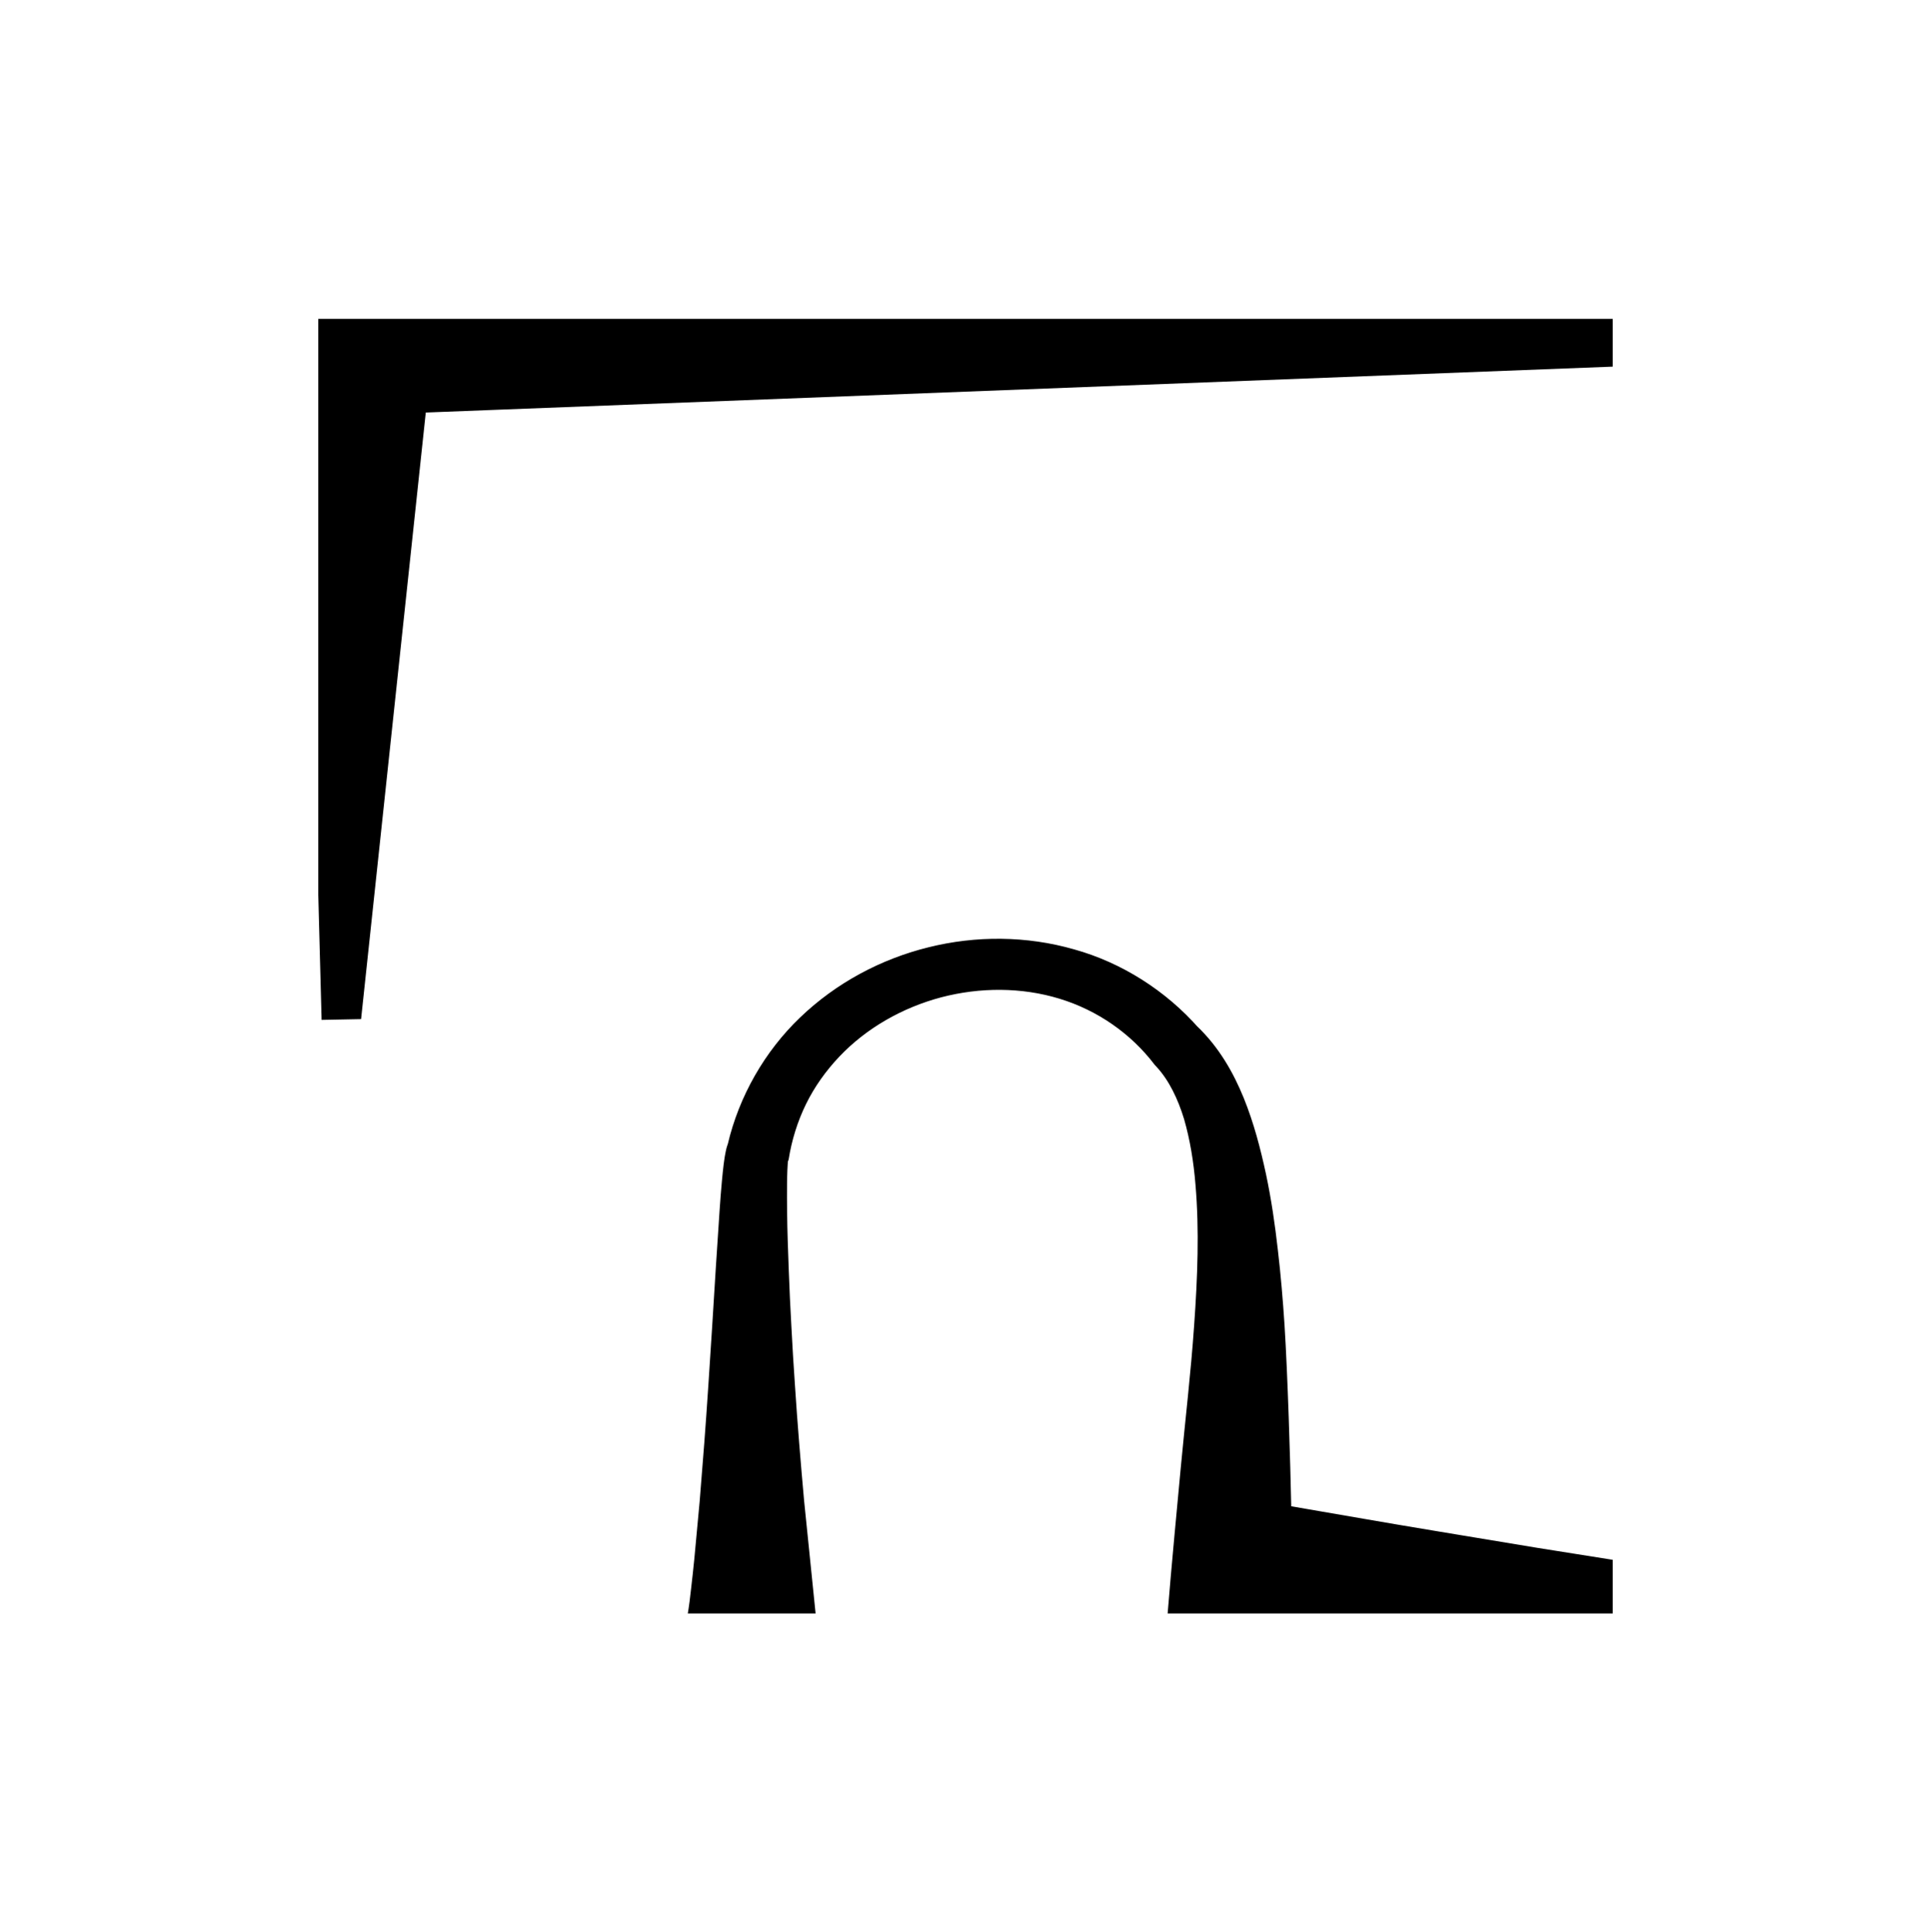
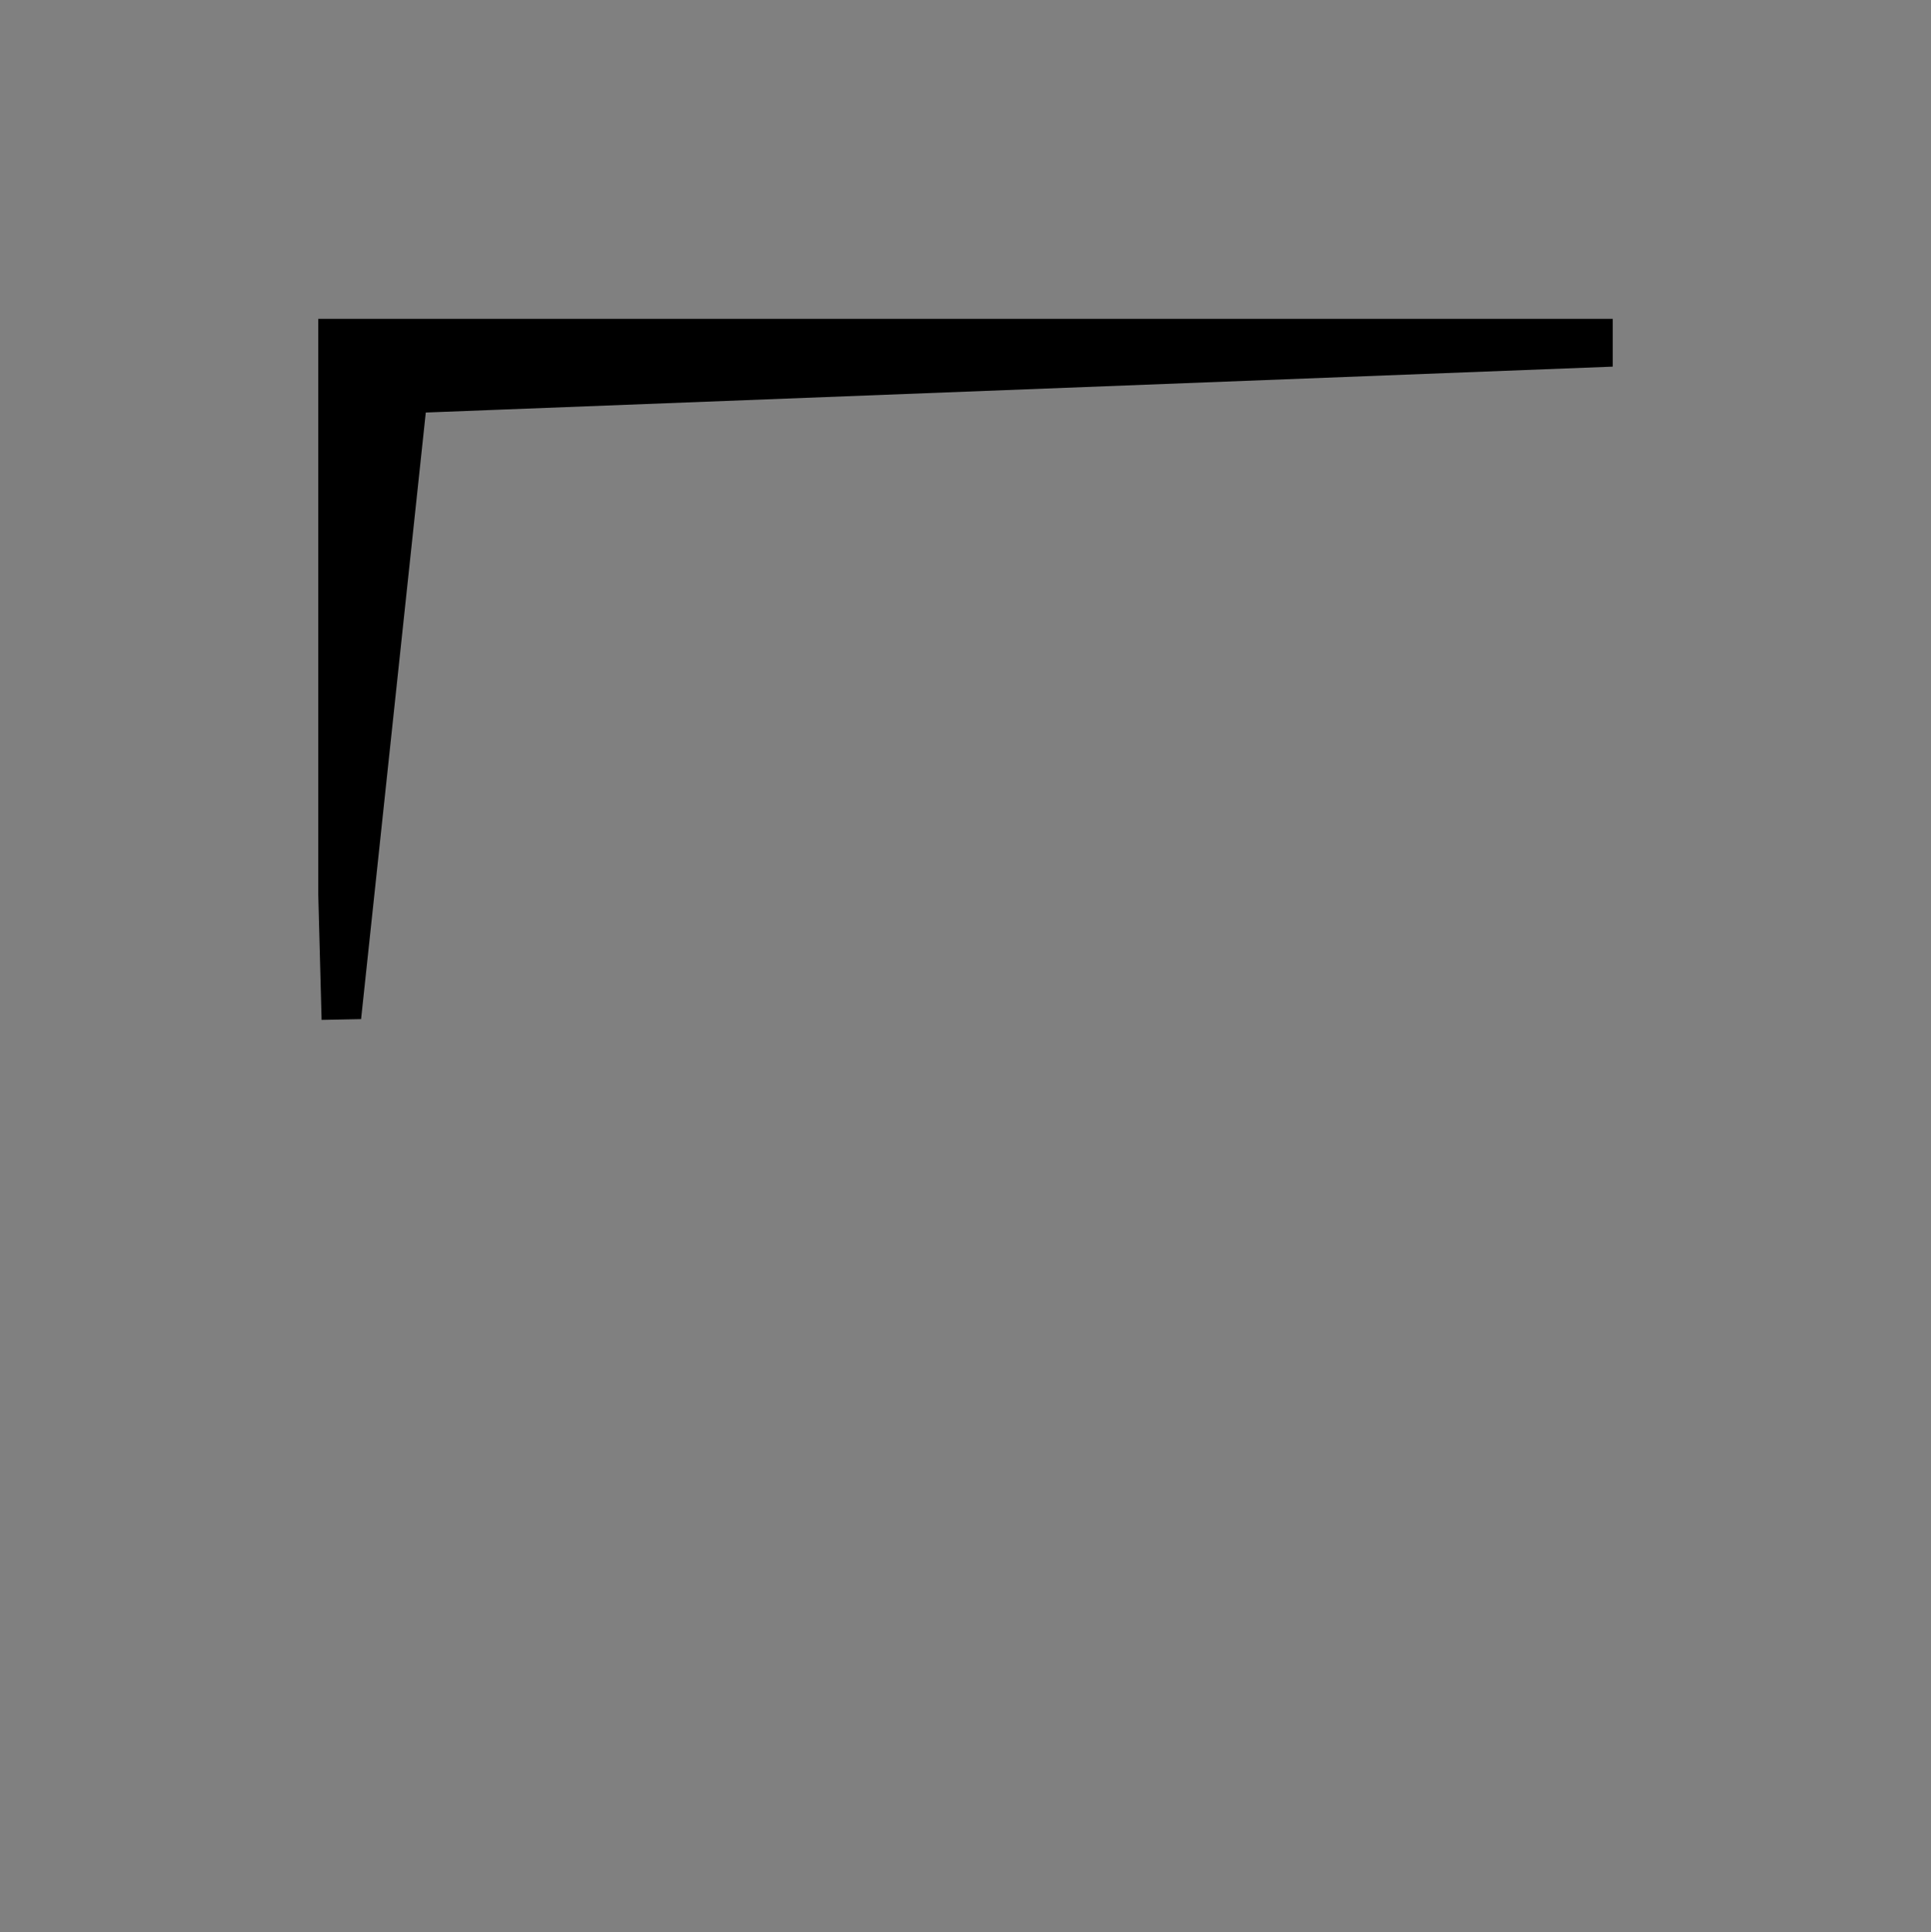
<svg xmlns="http://www.w3.org/2000/svg" version="1.1" id="Layer_1" x="0px" y="0px" viewBox="4.081 4.083 299.838 300" xml:space="preserve">
  <rect x="4.081" y="4.083" width="299.838" height="300" fill="#808080" stroke="none" />
-   <rect x="4" y="4.083" fill="#FFFFFF" stroke="#FFFFFF" stroke-miterlimit="10" width="300" height="300" />
  <rect x="-357.412" y="4.083" width="300" height="300" />
  <rect x="-1216.905" y="0.335" width="300" height="300" />
  <g>
    <polygon fill="#FFFFFF" points="-1166.905,50.335 -1166.905,139.221 -1166.402,158.172 -1161.657,158.372 -1151.162,63.9    -966.905,59.024 -966.905,50.335  " />
    <path fill="#FFFFFF" d="M-993.536,238.601c-10.227-1.696-13.058-2.236-23.28-3.981c-0.154-7.543-0.561-20.794-1.049-28.523   c-0.253-3.865-0.578-7.746-1.035-11.64c-0.44-3.894-1.006-7.808-1.834-11.728c-0.846-3.914-1.86-7.857-3.435-11.747   c-1.582-3.871-3.779-7.783-7.178-11.007l0.302,0.326c-5.073-5.766-11.817-10.054-19.133-12.089   c-7.302-2.091-15.072-2.131-22.361-0.315c-7.295,1.802-14.171,5.462-19.696,10.766c-5.418,5.183-9.364,12.058-11.106,19.477   c-0.019,0.054-0.046,0.105-0.064,0.16c-0.102,0.295-0.212,0.734-0.214,0.783l-0.154,0.808c-0.088,0.514-0.127,0.884-0.192,1.335   c-0.096,0.818-0.186,1.62-0.253,2.393c-0.148,1.563-0.258,3.082-0.366,4.607l-0.597,9.08l-0.562,9.041l-0.585,9.029   c-0.391,6.017-0.855,12.03-1.35,18.039l-0.835,9.001c-0.137,1.497-0.323,2.991-0.485,4.476l-0.259,2.201l-0.149,1.054l-0.03,0.189   h18.702l-1.73-16.975c-0.538-5.998-1.036-11.991-1.424-17.981c-0.207-2.995-0.393-5.989-0.544-8.981   c-0.166-2.992-0.317-5.983-0.419-8.968c-0.106-2.984-0.227-5.968-0.251-8.926c-0.016-1.475-0.029-2.956-0.01-4.39   c0.003-0.727,0.026-1.422,0.048-2.099l0.05-0.903l0.022-0.304c0.016-0.139-0.025,0.124-0.075,0.239   c-0.051,0.14-0.123,0.274-0.209,0.394l0.422-1.204c0.481-3.006,1.387-5.935,2.724-8.68c1.341-2.743,3.142-5.27,5.27-7.516   c4.263-4.497,9.949-7.734,16.054-9.35c6.111-1.601,12.672-1.609,18.655,0.223c5.983,1.826,11.277,5.501,15.012,10.422l0.302,0.326   c1.967,2.14,3.379,5.075,4.357,8.286c0.934,3.244,1.501,6.726,1.787,10.277c0.609,7.113,0.321,14.476-0.203,21.848   c-0.505,7.385-1.398,14.819-2.101,22.377c-0.326,3.408-1.546,16.464-1.975,21.885h68.07v-7.401l-11.29-1.793L-993.536,238.601z" />
  </g>
  <g>
    <polygon stroke="#000000" stroke-miterlimit="10" points="54,54.083 54,142.969 54.503,161.92 59.698,161.818 69.743,67.648    254,60.524 254,54.083  " />
-     <path stroke="#000000" stroke-miterlimit="10" d="M227.369,242.349c-10.227-1.696-13.058-2.236-23.28-3.981   c-0.154-7.543-0.561-20.794-1.049-28.523c-0.253-3.865-0.578-7.746-1.035-11.64c-0.44-3.894-1.006-7.808-1.834-11.728   c-0.846-3.914-1.86-7.857-3.435-11.747c-1.582-3.871-3.779-7.783-7.178-11.007l0.301,0.326   c-5.073-5.766-11.817-10.054-19.133-12.089c-7.302-2.091-15.072-2.131-22.361-0.315c-7.295,1.802-14.171,5.462-19.696,10.766   c-5.418,5.183-9.364,12.058-11.106,19.477c-0.019,0.054-0.046,0.105-0.064,0.16c-0.102,0.295-0.212,0.734-0.214,0.783l-0.154,0.808   c-0.088,0.514-0.128,0.884-0.192,1.335c-0.096,0.818-0.186,1.62-0.253,2.393c-0.148,1.562-0.258,3.082-0.366,4.607l-0.597,9.08   l-0.562,9.041l-0.585,9.029c-0.391,6.017-0.855,12.03-1.35,18.039l-0.835,9.001c-0.137,1.497-0.323,2.991-0.485,4.476l-0.259,2.201   l-0.149,1.054l-0.03,0.189h18.702l-1.73-16.975c-0.538-5.998-1.036-11.991-1.424-17.981c-0.207-2.995-0.393-5.989-0.544-8.981   c-0.166-2.992-0.317-5.983-0.419-8.968c-0.106-2.984-0.227-5.968-0.251-8.926c-0.016-1.475-0.029-2.956-0.01-4.39   c0.003-0.727,0.026-1.422,0.048-2.099l0.05-0.903l0.022-0.304c0.015-0.139-0.025,0.124-0.075,0.239   c-0.051,0.14-0.123,0.274-0.209,0.394l0.422-1.204c0.481-3.006,1.387-5.935,2.724-8.68c1.341-2.743,3.142-5.27,5.27-7.516   c4.263-4.497,9.949-7.734,16.054-9.35c6.111-1.601,12.672-1.609,18.655,0.223c5.983,1.826,11.277,5.501,15.012,10.422l0.302,0.326   c1.967,2.14,3.379,5.075,4.357,8.286c0.934,3.244,1.501,6.726,1.787,10.277c0.609,7.113,0.321,14.476-0.204,21.848   c-0.505,7.385-1.398,14.819-2.101,22.377c-0.326,3.408-1.546,16.464-1.975,21.885H254v-7.401l-11.29-1.793L227.369,242.349z" />
  </g>
  <g>
    <polygon fill="#FFFFFF" stroke="#FFFFFF" stroke-miterlimit="10" points="-307.412,57.831 -307.412,146.717 -306.909,165.668    -301.714,165.566 -291.669,71.396 -107.412,64.272 -107.412,57.831  " />
    <path fill="#FFFFFF" stroke="#FFFFFF" stroke-miterlimit="10" d="M-134.043,246.097c-10.227-1.696-13.058-2.236-23.28-3.981   c-0.154-7.543-0.561-20.794-1.049-28.523c-0.253-3.865-0.578-7.746-1.035-11.64c-0.44-3.894-1.006-7.808-1.834-11.728   c-0.846-3.914-1.86-7.857-3.435-11.747c-1.582-3.871-3.779-7.783-7.178-11.007l0.301,0.326   c-5.073-5.766-11.817-10.054-19.133-12.089c-7.302-2.091-15.072-2.131-22.361-0.315c-7.295,1.802-14.171,5.462-19.696,10.766   c-5.418,5.183-9.364,12.058-11.106,19.477c-0.019,0.054-0.046,0.105-0.064,0.16c-0.102,0.295-0.212,0.734-0.214,0.783l-0.154,0.808   c-0.088,0.514-0.128,0.884-0.192,1.335c-0.096,0.818-0.186,1.62-0.253,2.393c-0.148,1.562-0.258,3.082-0.366,4.607l-0.597,9.08   l-0.562,9.041l-0.585,9.029c-0.391,6.017-0.855,12.03-1.35,18.039l-0.835,9.001c-0.137,1.497-0.323,2.991-0.485,4.476l-0.259,2.201   l-0.149,1.054l-0.03,0.189h18.702l-1.73-16.975c-0.538-5.998-1.036-11.991-1.424-17.981c-0.207-2.995-0.393-5.989-0.544-8.981   c-0.166-2.992-0.317-5.983-0.419-8.968c-0.106-2.984-0.227-5.968-0.251-8.926c-0.016-1.475-0.029-2.956-0.01-4.39   c0.003-0.727,0.026-1.422,0.048-2.099l0.05-0.903l0.022-0.304c0.015-0.139-0.025,0.124-0.075,0.239   c-0.051,0.14-0.123,0.274-0.209,0.394l0.422-1.204c0.481-3.006,1.387-5.935,2.724-8.68c1.341-2.743,3.142-5.27,5.27-7.516   c4.263-4.497,9.949-7.734,16.054-9.35c6.111-1.601,12.672-1.609,18.655,0.223c5.983,1.826,11.277,5.501,15.012,10.422l0.302,0.326   c1.967,2.14,3.379,5.075,4.357,8.286c0.934,3.244,1.501,6.726,1.787,10.277c0.609,7.113,0.321,14.476-0.204,21.848   c-0.505,7.385-1.398,14.819-2.101,22.377c-0.326,3.408-1.546,16.464-1.975,21.885h68.07v-7.401l-11.29-1.793L-134.043,246.097z" />
  </g>
</svg>